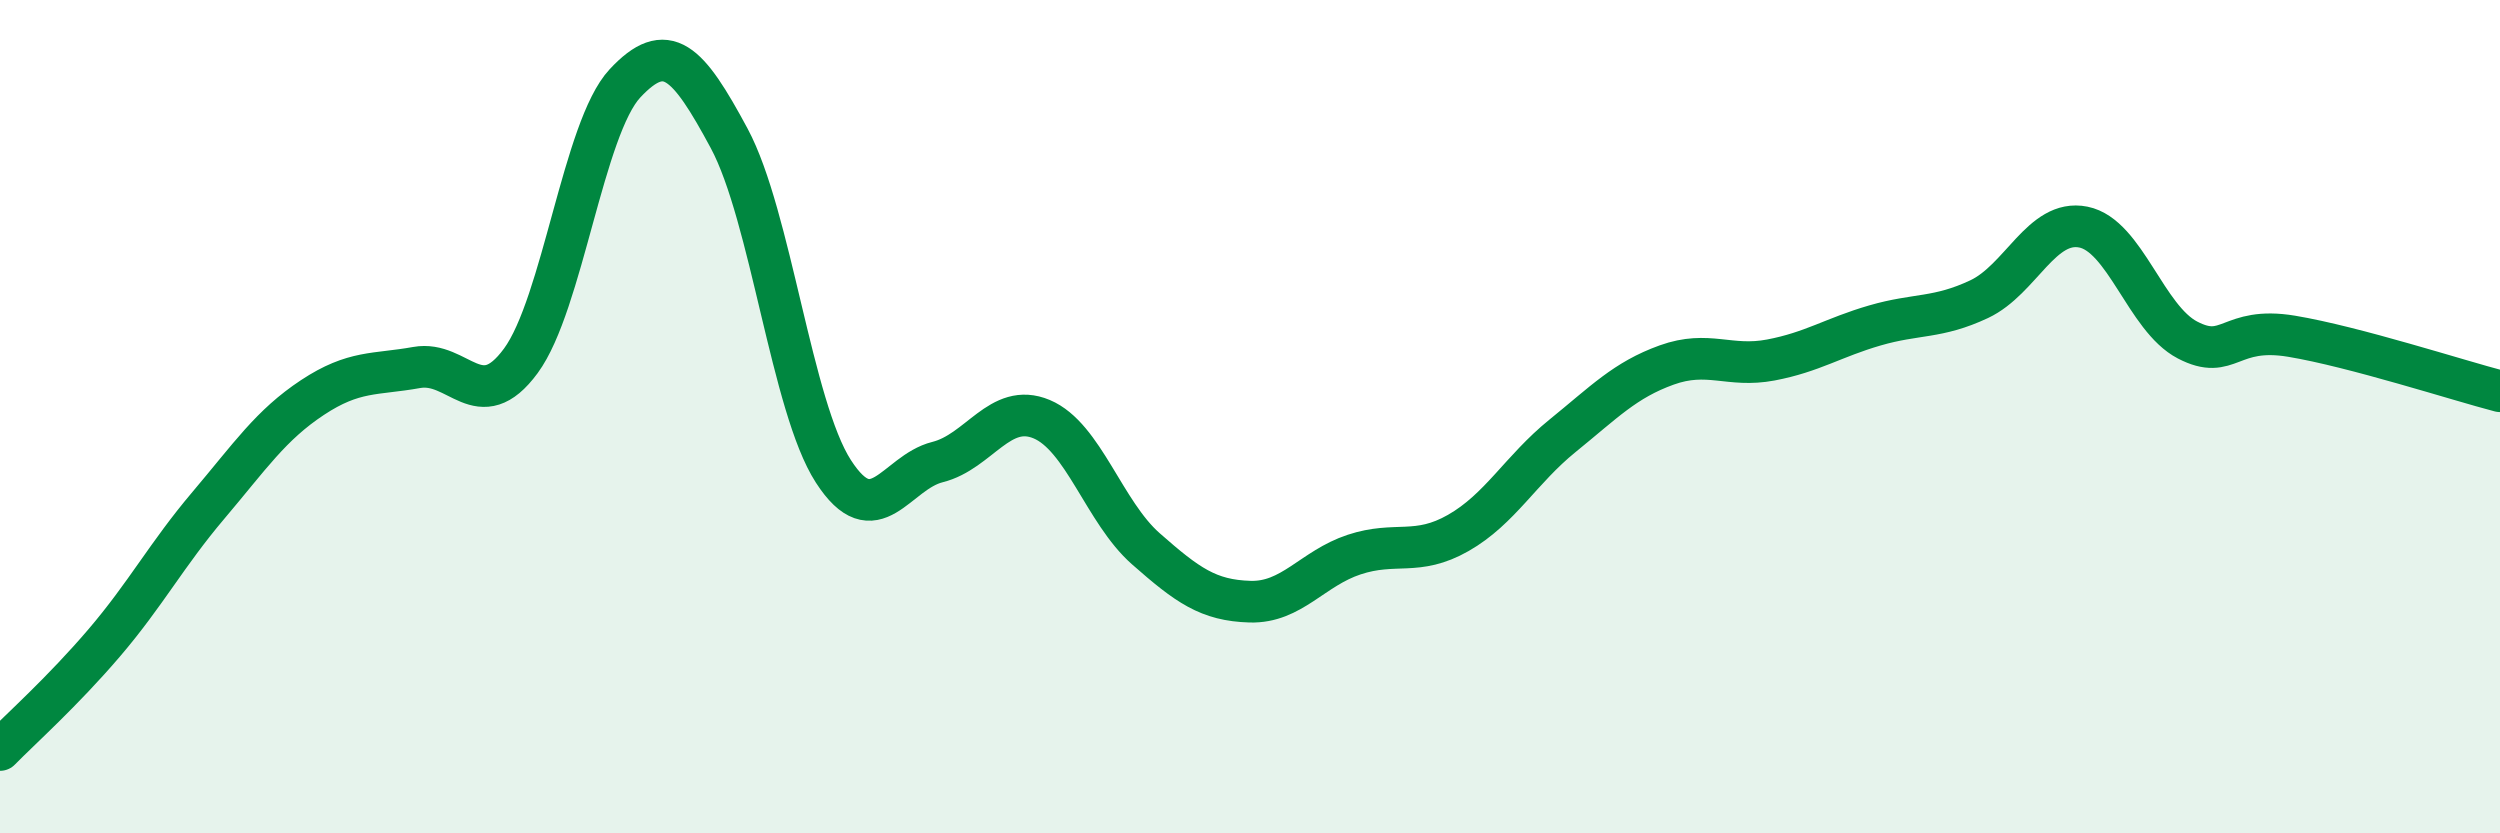
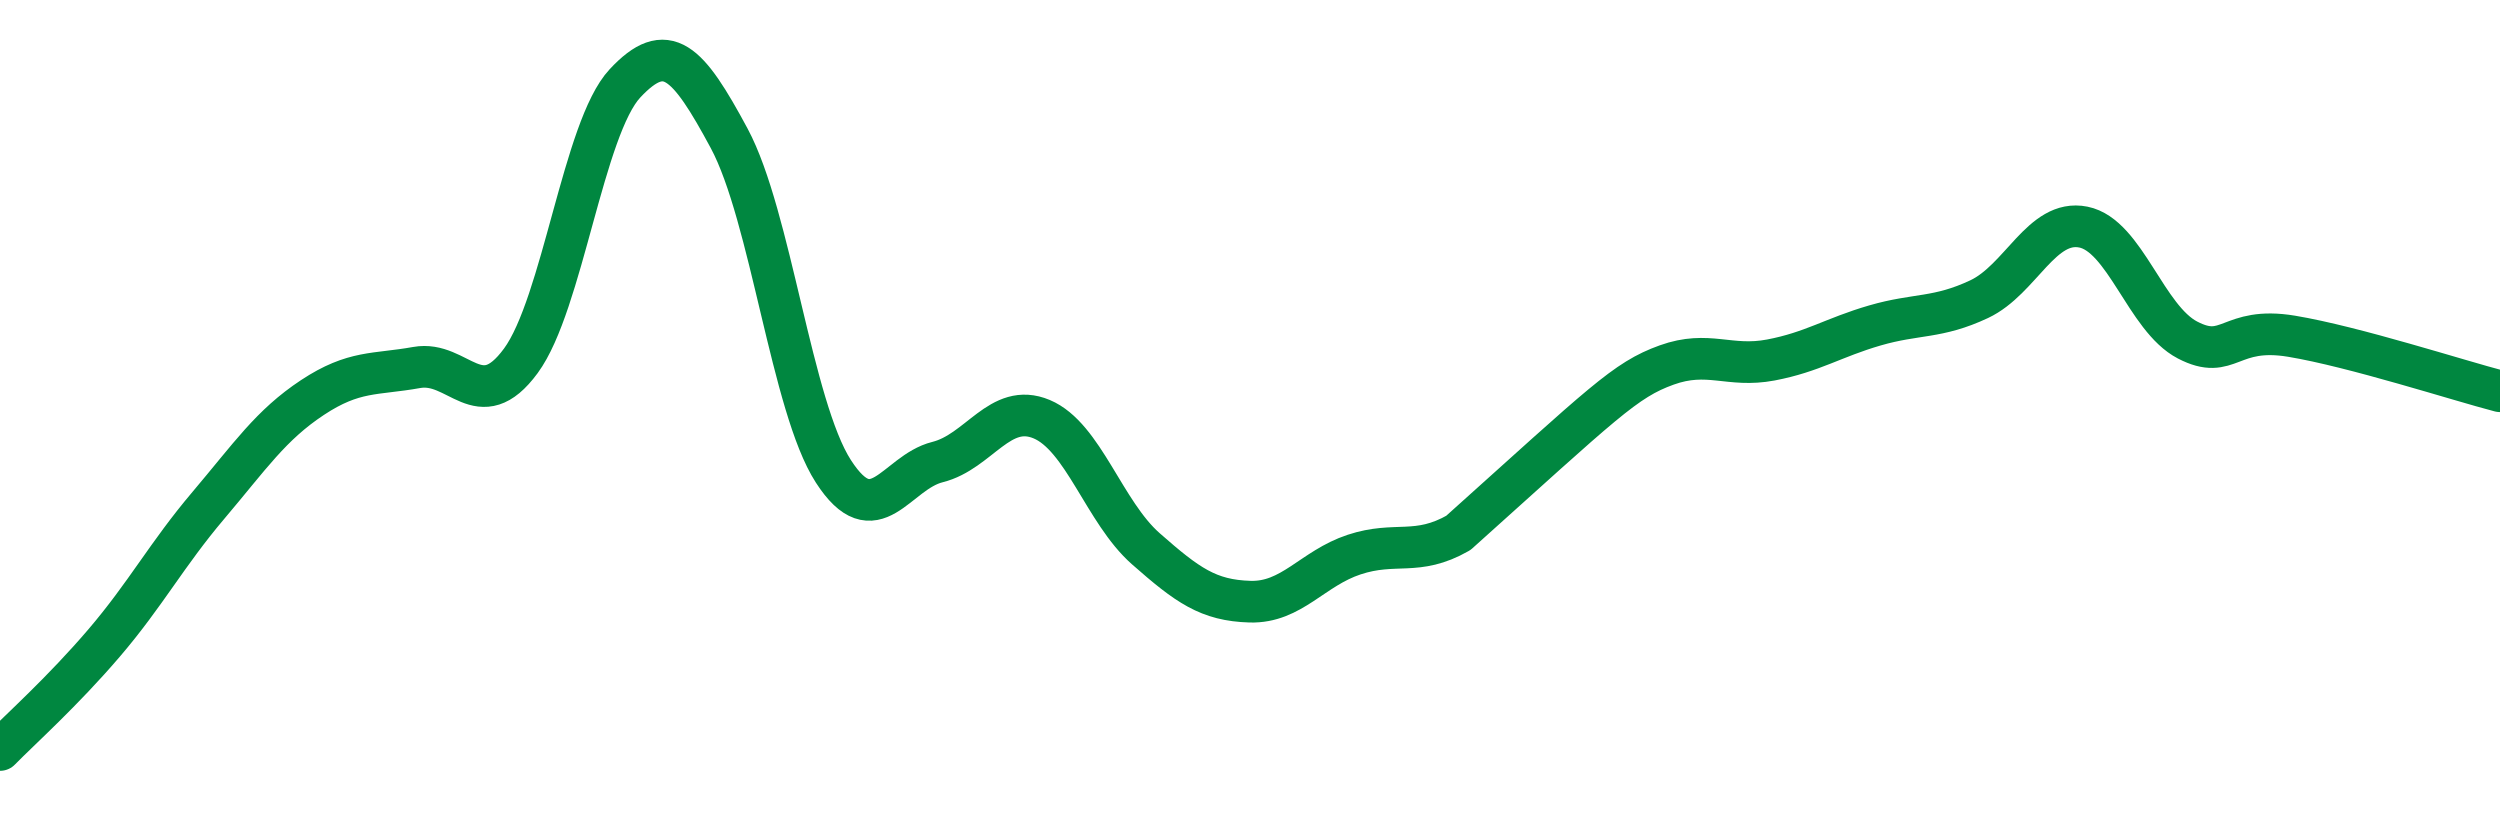
<svg xmlns="http://www.w3.org/2000/svg" width="60" height="20" viewBox="0 0 60 20">
-   <path d="M 0,18 C 0.5,17.49 1.5,16.6 2.5,15.43 C 3.5,14.26 4,13.31 5,12.13 C 6,10.95 6.5,10.2 7.5,9.54 C 8.5,8.88 9,9 10,8.82 C 11,8.64 11.5,10.02 12.5,8.66 C 13.5,7.3 14,3.07 15,2 C 16,0.93 16.5,1.46 17.5,3.32 C 18.5,5.18 19,9.76 20,11.31 C 21,12.86 21.5,11.34 22.5,11.09 C 23.5,10.84 24,9.64 25,10.06 C 26,10.48 26.5,12.29 27.5,13.17 C 28.5,14.05 29,14.41 30,14.44 C 31,14.47 31.5,13.64 32.5,13.31 C 33.5,12.98 34,13.36 35,12.79 C 36,12.22 36.5,11.27 37.5,10.46 C 38.5,9.65 39,9.12 40,8.76 C 41,8.4 41.5,8.83 42.5,8.64 C 43.5,8.45 44,8.1 45,7.81 C 46,7.52 46.5,7.65 47.5,7.18 C 48.5,6.71 49,5.25 50,5.45 C 51,5.65 51.5,7.64 52.5,8.16 C 53.5,8.68 53.5,7.82 55,8.07 C 56.5,8.32 59,9.13 60,9.39L60 20L0 20Z" fill="#008740" opacity="0.1" stroke-linecap="round" stroke-linejoin="round" />
-   <path d="M 0,18 C 0.5,17.49 1.5,16.6 2.5,15.43 C 3.5,14.26 4,13.31 5,12.13 C 6,10.95 6.5,10.2 7.5,9.54 C 8.5,8.88 9,9 10,8.82 C 11,8.64 11.5,10.02 12.5,8.66 C 13.5,7.3 14,3.07 15,2 C 16,0.93 16.5,1.46 17.5,3.32 C 18.5,5.18 19,9.76 20,11.31 C 21,12.86 21.5,11.34 22.5,11.09 C 23.5,10.84 24,9.64 25,10.06 C 26,10.48 26.5,12.29 27.5,13.17 C 28.5,14.05 29,14.41 30,14.44 C 31,14.47 31.5,13.64 32.5,13.31 C 33.5,12.98 34,13.36 35,12.79 C 36,12.22 36.5,11.27 37.5,10.46 C 38.5,9.65 39,9.12 40,8.76 C 41,8.4 41.5,8.83 42.5,8.64 C 43.5,8.45 44,8.1 45,7.81 C 46,7.52 46.5,7.65 47.5,7.18 C 48.5,6.71 49,5.25 50,5.45 C 51,5.65 51.5,7.64 52.5,8.16 C 53.5,8.68 53.5,7.82 55,8.07 C 56.5,8.32 59,9.13 60,9.39" stroke="#008740" stroke-width="1" fill="none" stroke-linecap="round" stroke-linejoin="round" />
+   <path d="M 0,18 C 0.5,17.49 1.5,16.6 2.5,15.43 C 3.5,14.26 4,13.31 5,12.13 C 6,10.95 6.5,10.2 7.5,9.54 C 8.5,8.88 9,9 10,8.82 C 11,8.64 11.5,10.02 12.5,8.66 C 13.5,7.3 14,3.07 15,2 C 16,0.93 16.5,1.46 17.5,3.32 C 18.5,5.18 19,9.76 20,11.31 C 21,12.86 21.5,11.34 22.5,11.09 C 23.5,10.84 24,9.64 25,10.06 C 26,10.48 26.5,12.29 27.5,13.17 C 28.5,14.05 29,14.41 30,14.44 C 31,14.47 31.5,13.64 32.5,13.31 C 33.5,12.98 34,13.36 35,12.79 C 38.5,9.65 39,9.12 40,8.76 C 41,8.4 41.5,8.83 42.5,8.64 C 43.5,8.45 44,8.1 45,7.81 C 46,7.52 46.5,7.65 47.5,7.18 C 48.5,6.71 49,5.25 50,5.45 C 51,5.65 51.5,7.64 52.5,8.16 C 53.5,8.68 53.5,7.82 55,8.07 C 56.5,8.32 59,9.13 60,9.39" stroke="#008740" stroke-width="1" fill="none" stroke-linecap="round" stroke-linejoin="round" />
</svg>